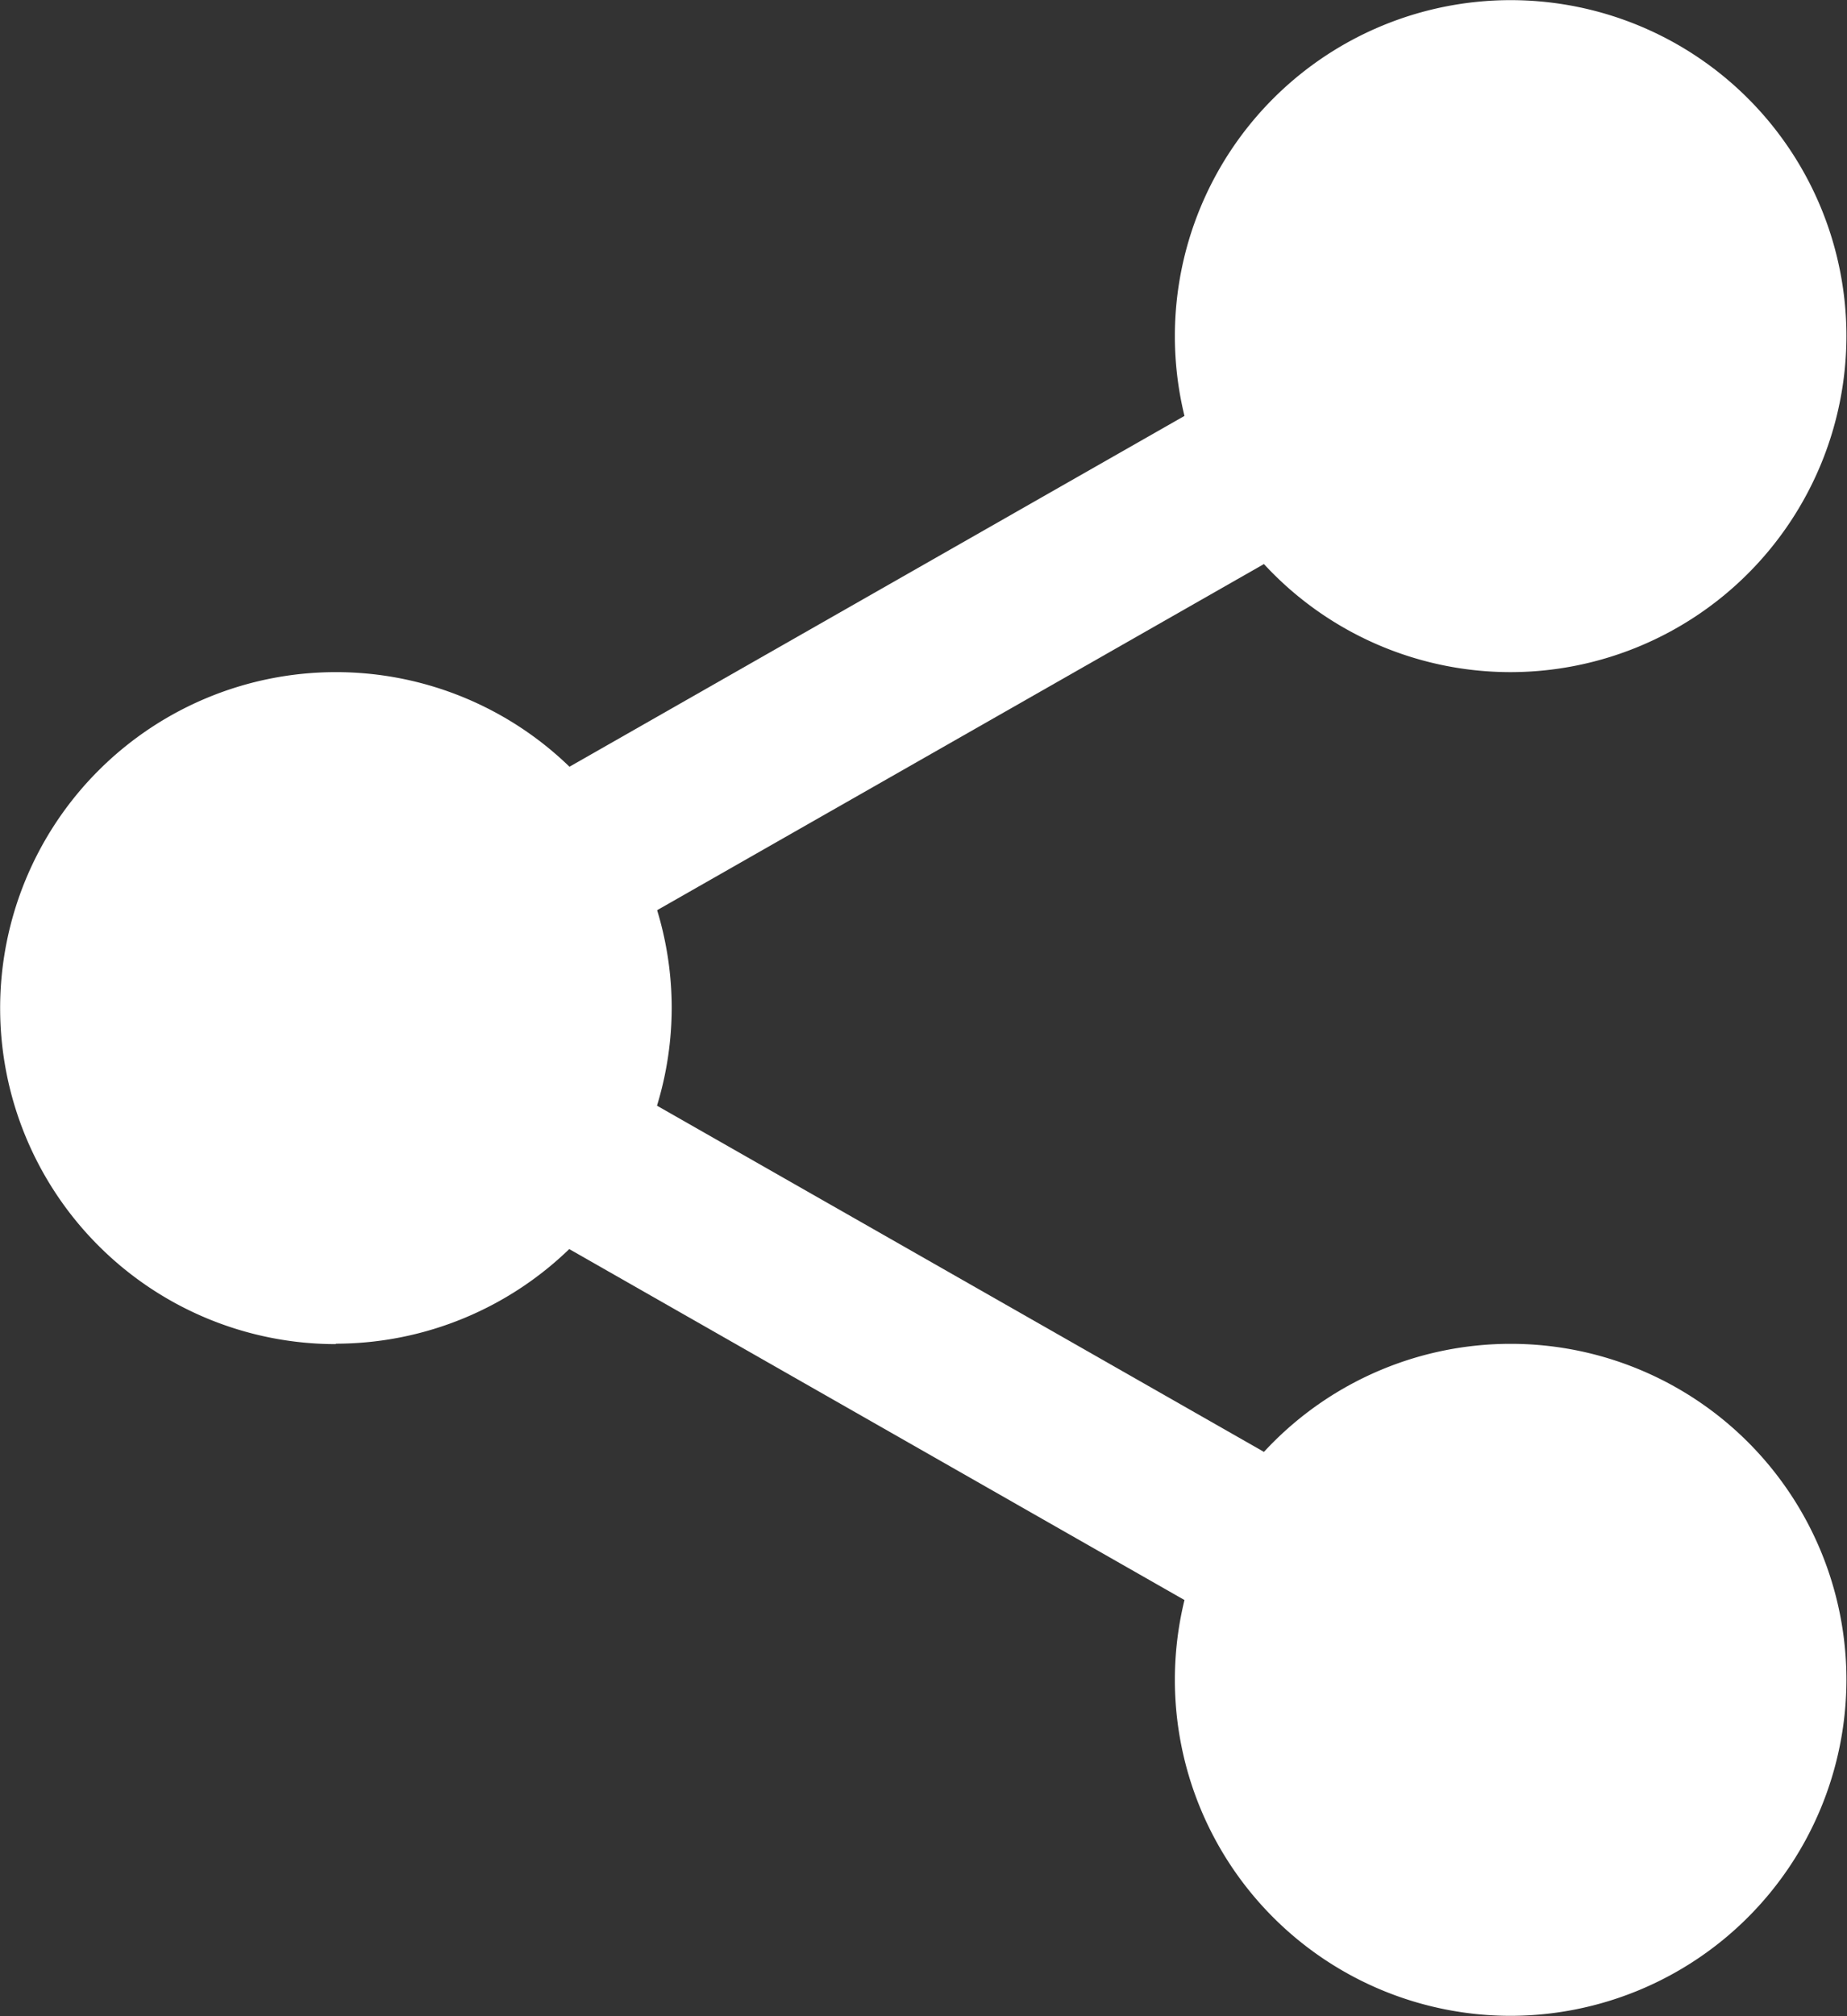
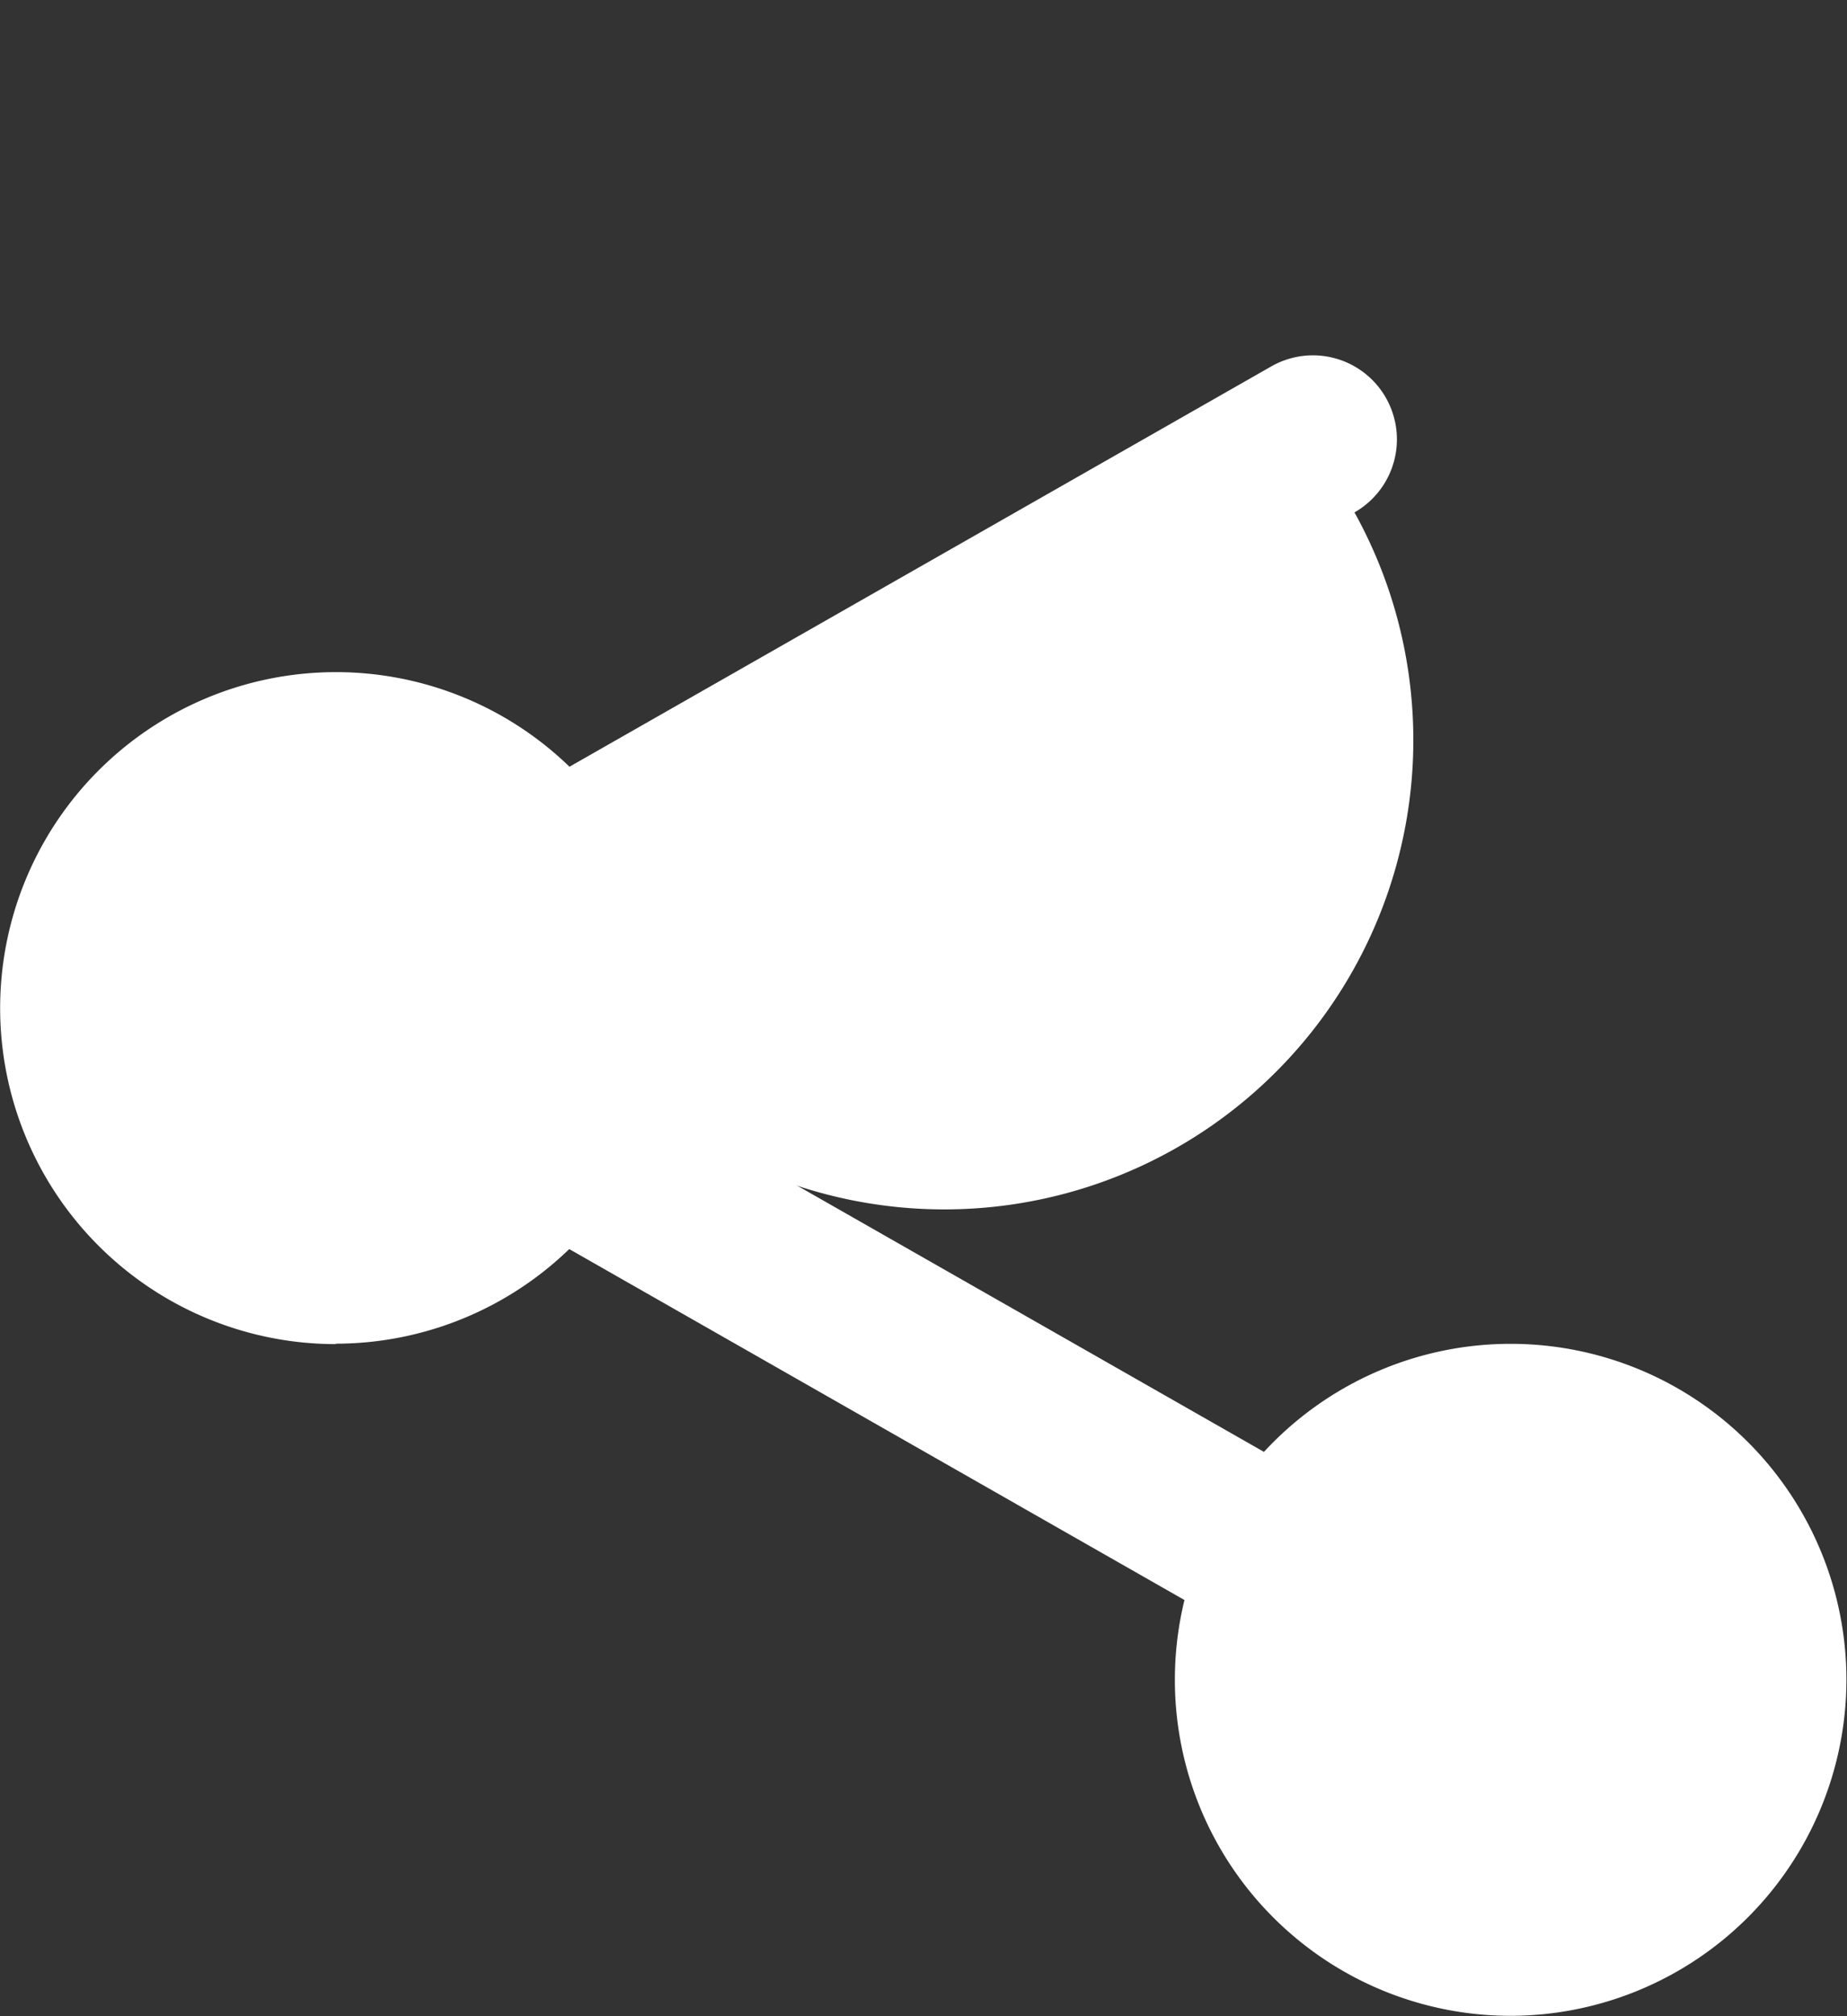
<svg xmlns="http://www.w3.org/2000/svg" width="12.844" height="14.012" viewBox="0 0 12.844 14.012">
  <rect x="0" y="0" width="12.844" height="14.012" fill="#333333" stroke="none" />
  <defs>
    <style>.a{fill:#fff;}</style>
  </defs>
  <g transform="translate(0 0)">
-     <path class="a" d="M318.463,17.9a1.9,1.9,0,1,1-1.9-1.9A1.9,1.9,0,0,1,318.463,17.9Zm0,0" transform="translate(-306.057 -15.562)" />
-     <path class="a" d="M301,4.671a2.335,2.335,0,1,1,2.335-2.335A2.338,2.338,0,0,1,301,4.671Zm0-3.795a1.46,1.46,0,1,0,1.459,1.459A1.461,1.461,0,0,0,301,.876Zm0,0" transform="translate(-290.495)" />
    <path class="a" d="M318.463,359.23a1.9,1.9,0,1,1-1.9-1.9A1.9,1.9,0,0,1,318.463,359.23Zm0,0" transform="translate(-306.057 -347.553)" />
    <path class="a" d="M301,346a2.335,2.335,0,1,1,2.335-2.335A2.338,2.338,0,0,1,301,346Zm0-3.795a1.46,1.46,0,1,0,1.459,1.46A1.461,1.461,0,0,0,301,342.208Zm0,0" transform="translate(-290.495 -331.991)" />
    <path class="a" d="M19.795,188.565a1.9,1.9,0,1,1-1.9-1.9A1.9,1.9,0,0,1,19.795,188.565Zm0,0" transform="translate(-15.562 -181.56)" />
    <path class="a" d="M2.335,175.338A2.335,2.335,0,1,1,4.671,173a2.338,2.338,0,0,1-2.335,2.335Zm0-3.795A1.459,1.459,0,1,0,3.795,173a1.461,1.461,0,0,0-1.46-1.46Zm0,0" transform="translate(0 -165.997)" />
-     <path class="a" d="M114.933,94.471a.584.584,0,0,1-.29-1.091l5.417-3.088a.584.584,0,1,1,.578,1.015l-5.417,3.088A.58.58,0,0,1,114.933,94.471Zm0,0" transform="translate(-111.219 -87.746)" />
+     <path class="a" d="M114.933,94.471a.584.584,0,0,1-.29-1.091l5.417-3.088a.584.584,0,1,1,.578,1.015A.58.58,0,0,1,114.933,94.471Zm0,0" transform="translate(-111.219 -87.746)" />
    <path class="a" d="M120.372,270.475a.58.58,0,0,1-.288-.077l-5.417-3.088a.584.584,0,0,1,.578-1.015l5.417,3.088a.584.584,0,0,1-.29,1.091Zm0,0" transform="translate(-111.241 -258.933)" />
  </g>
</svg>